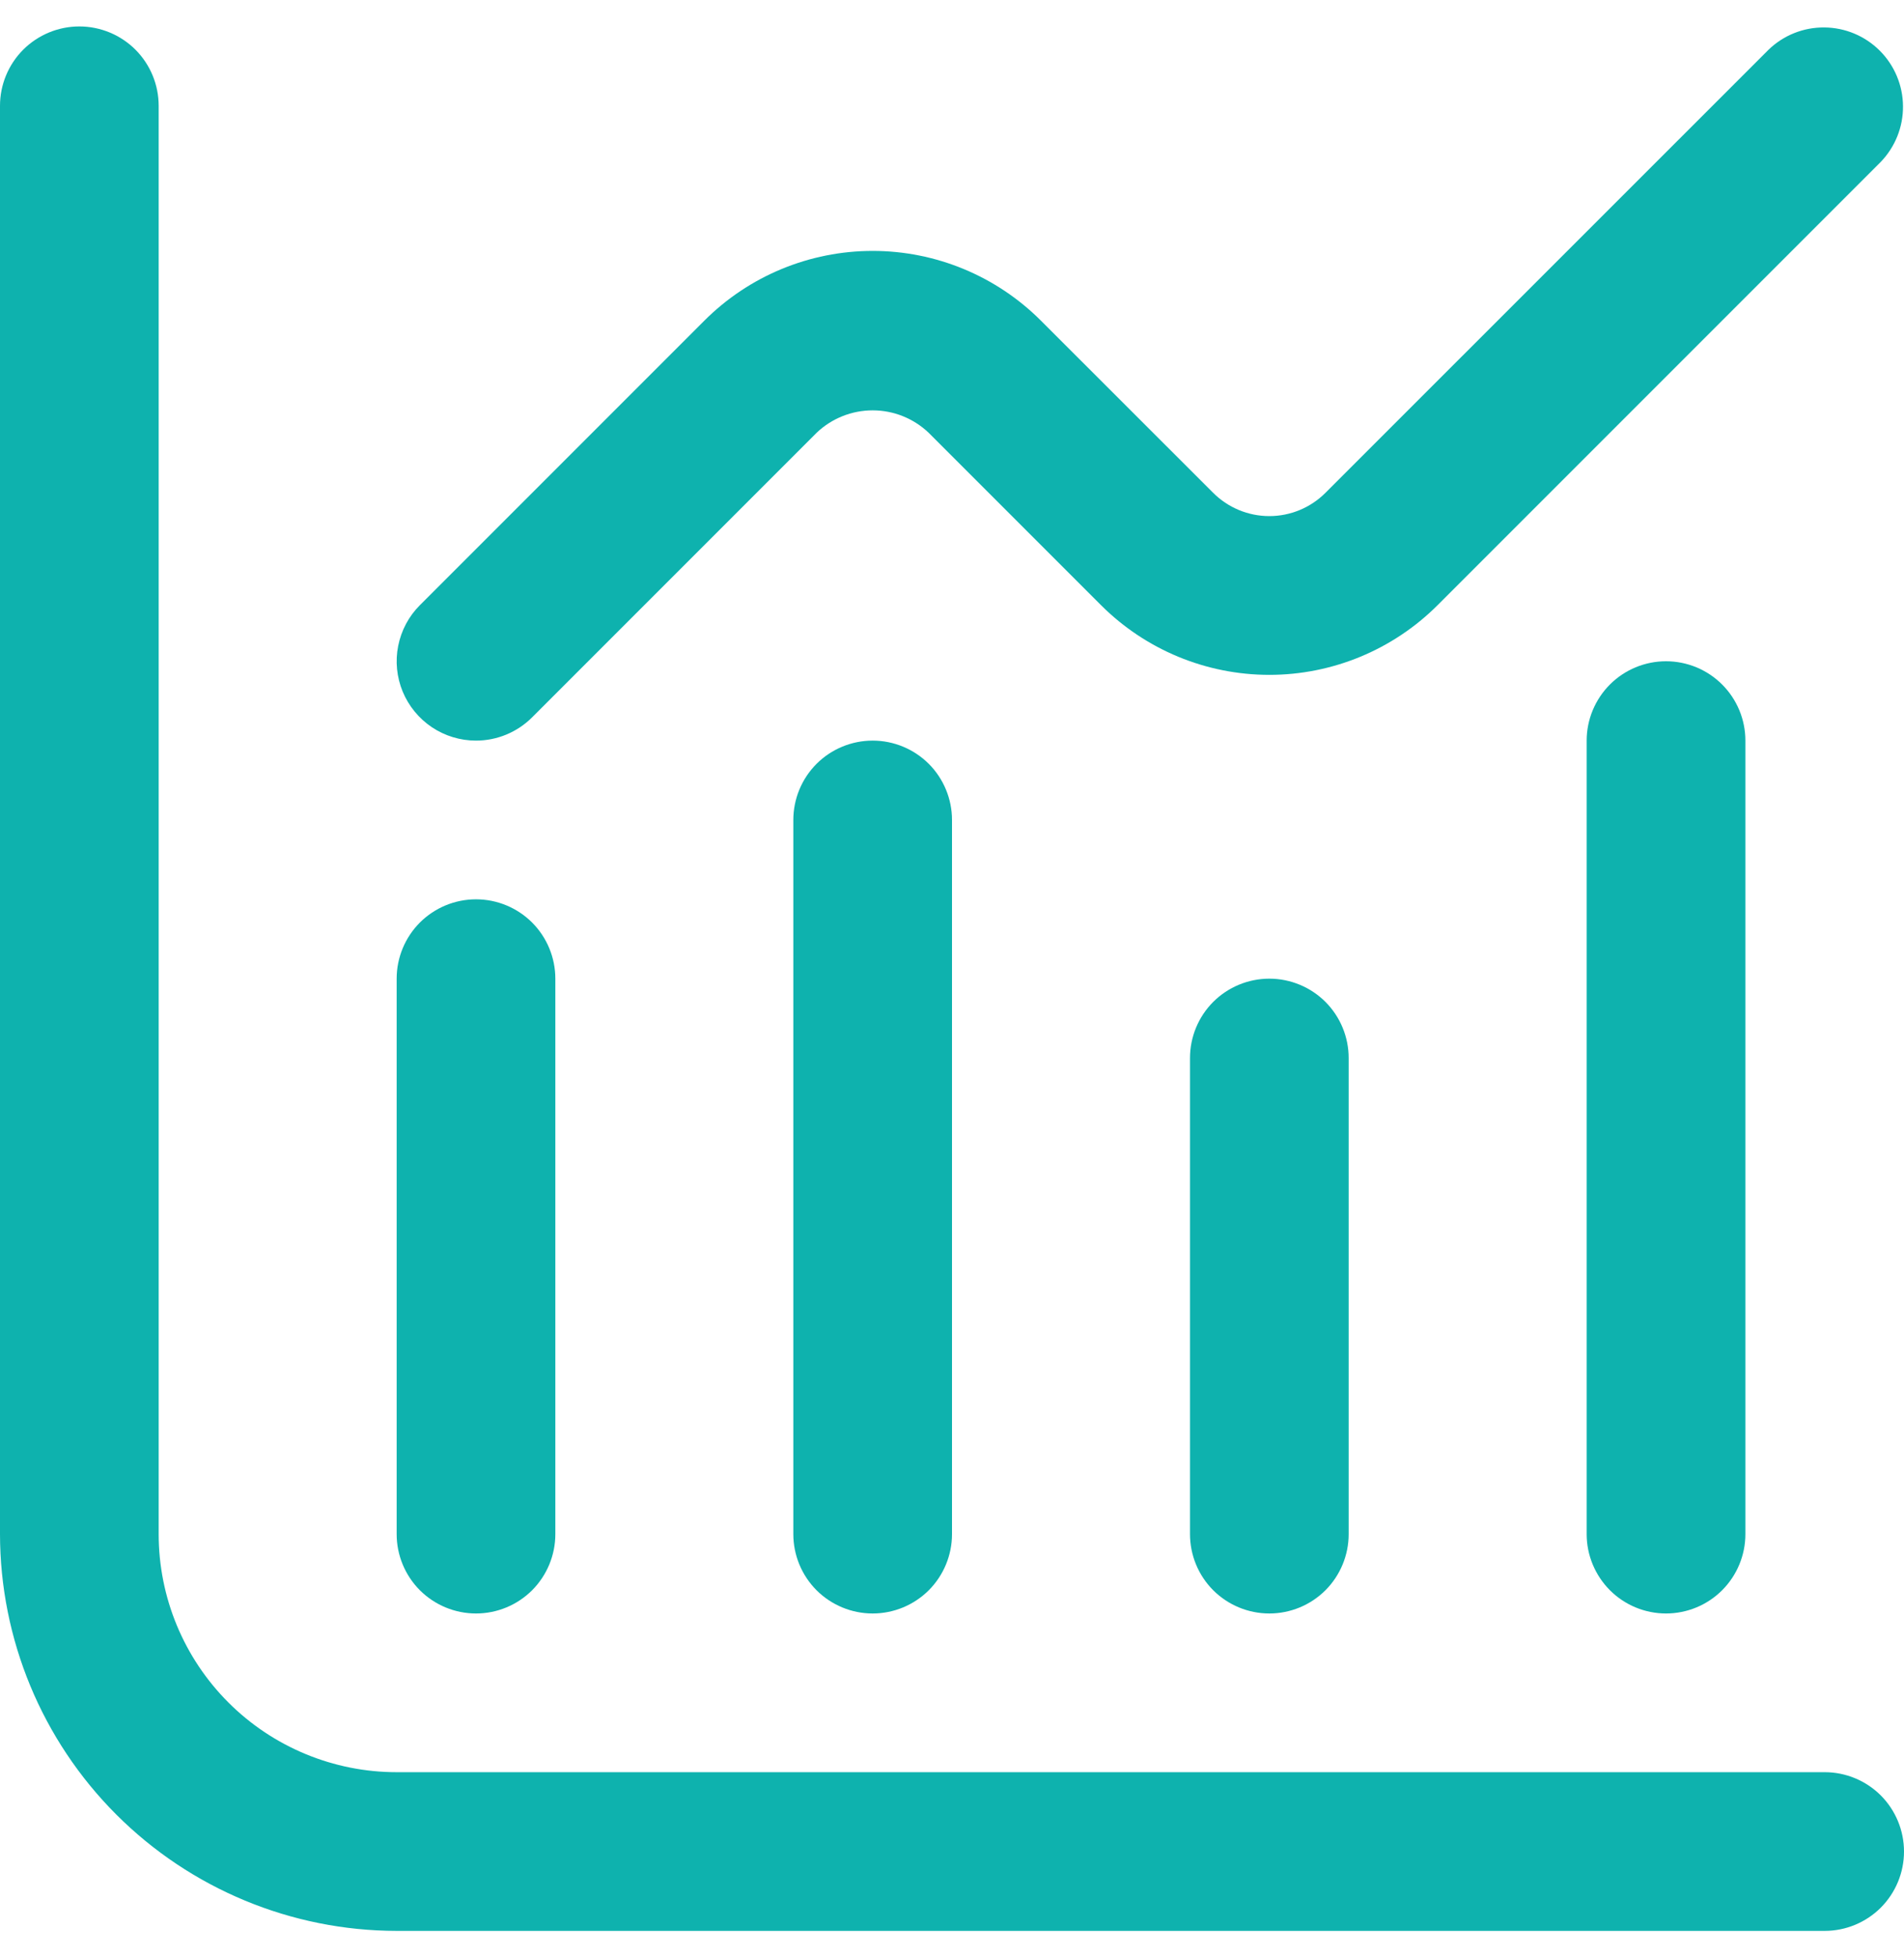
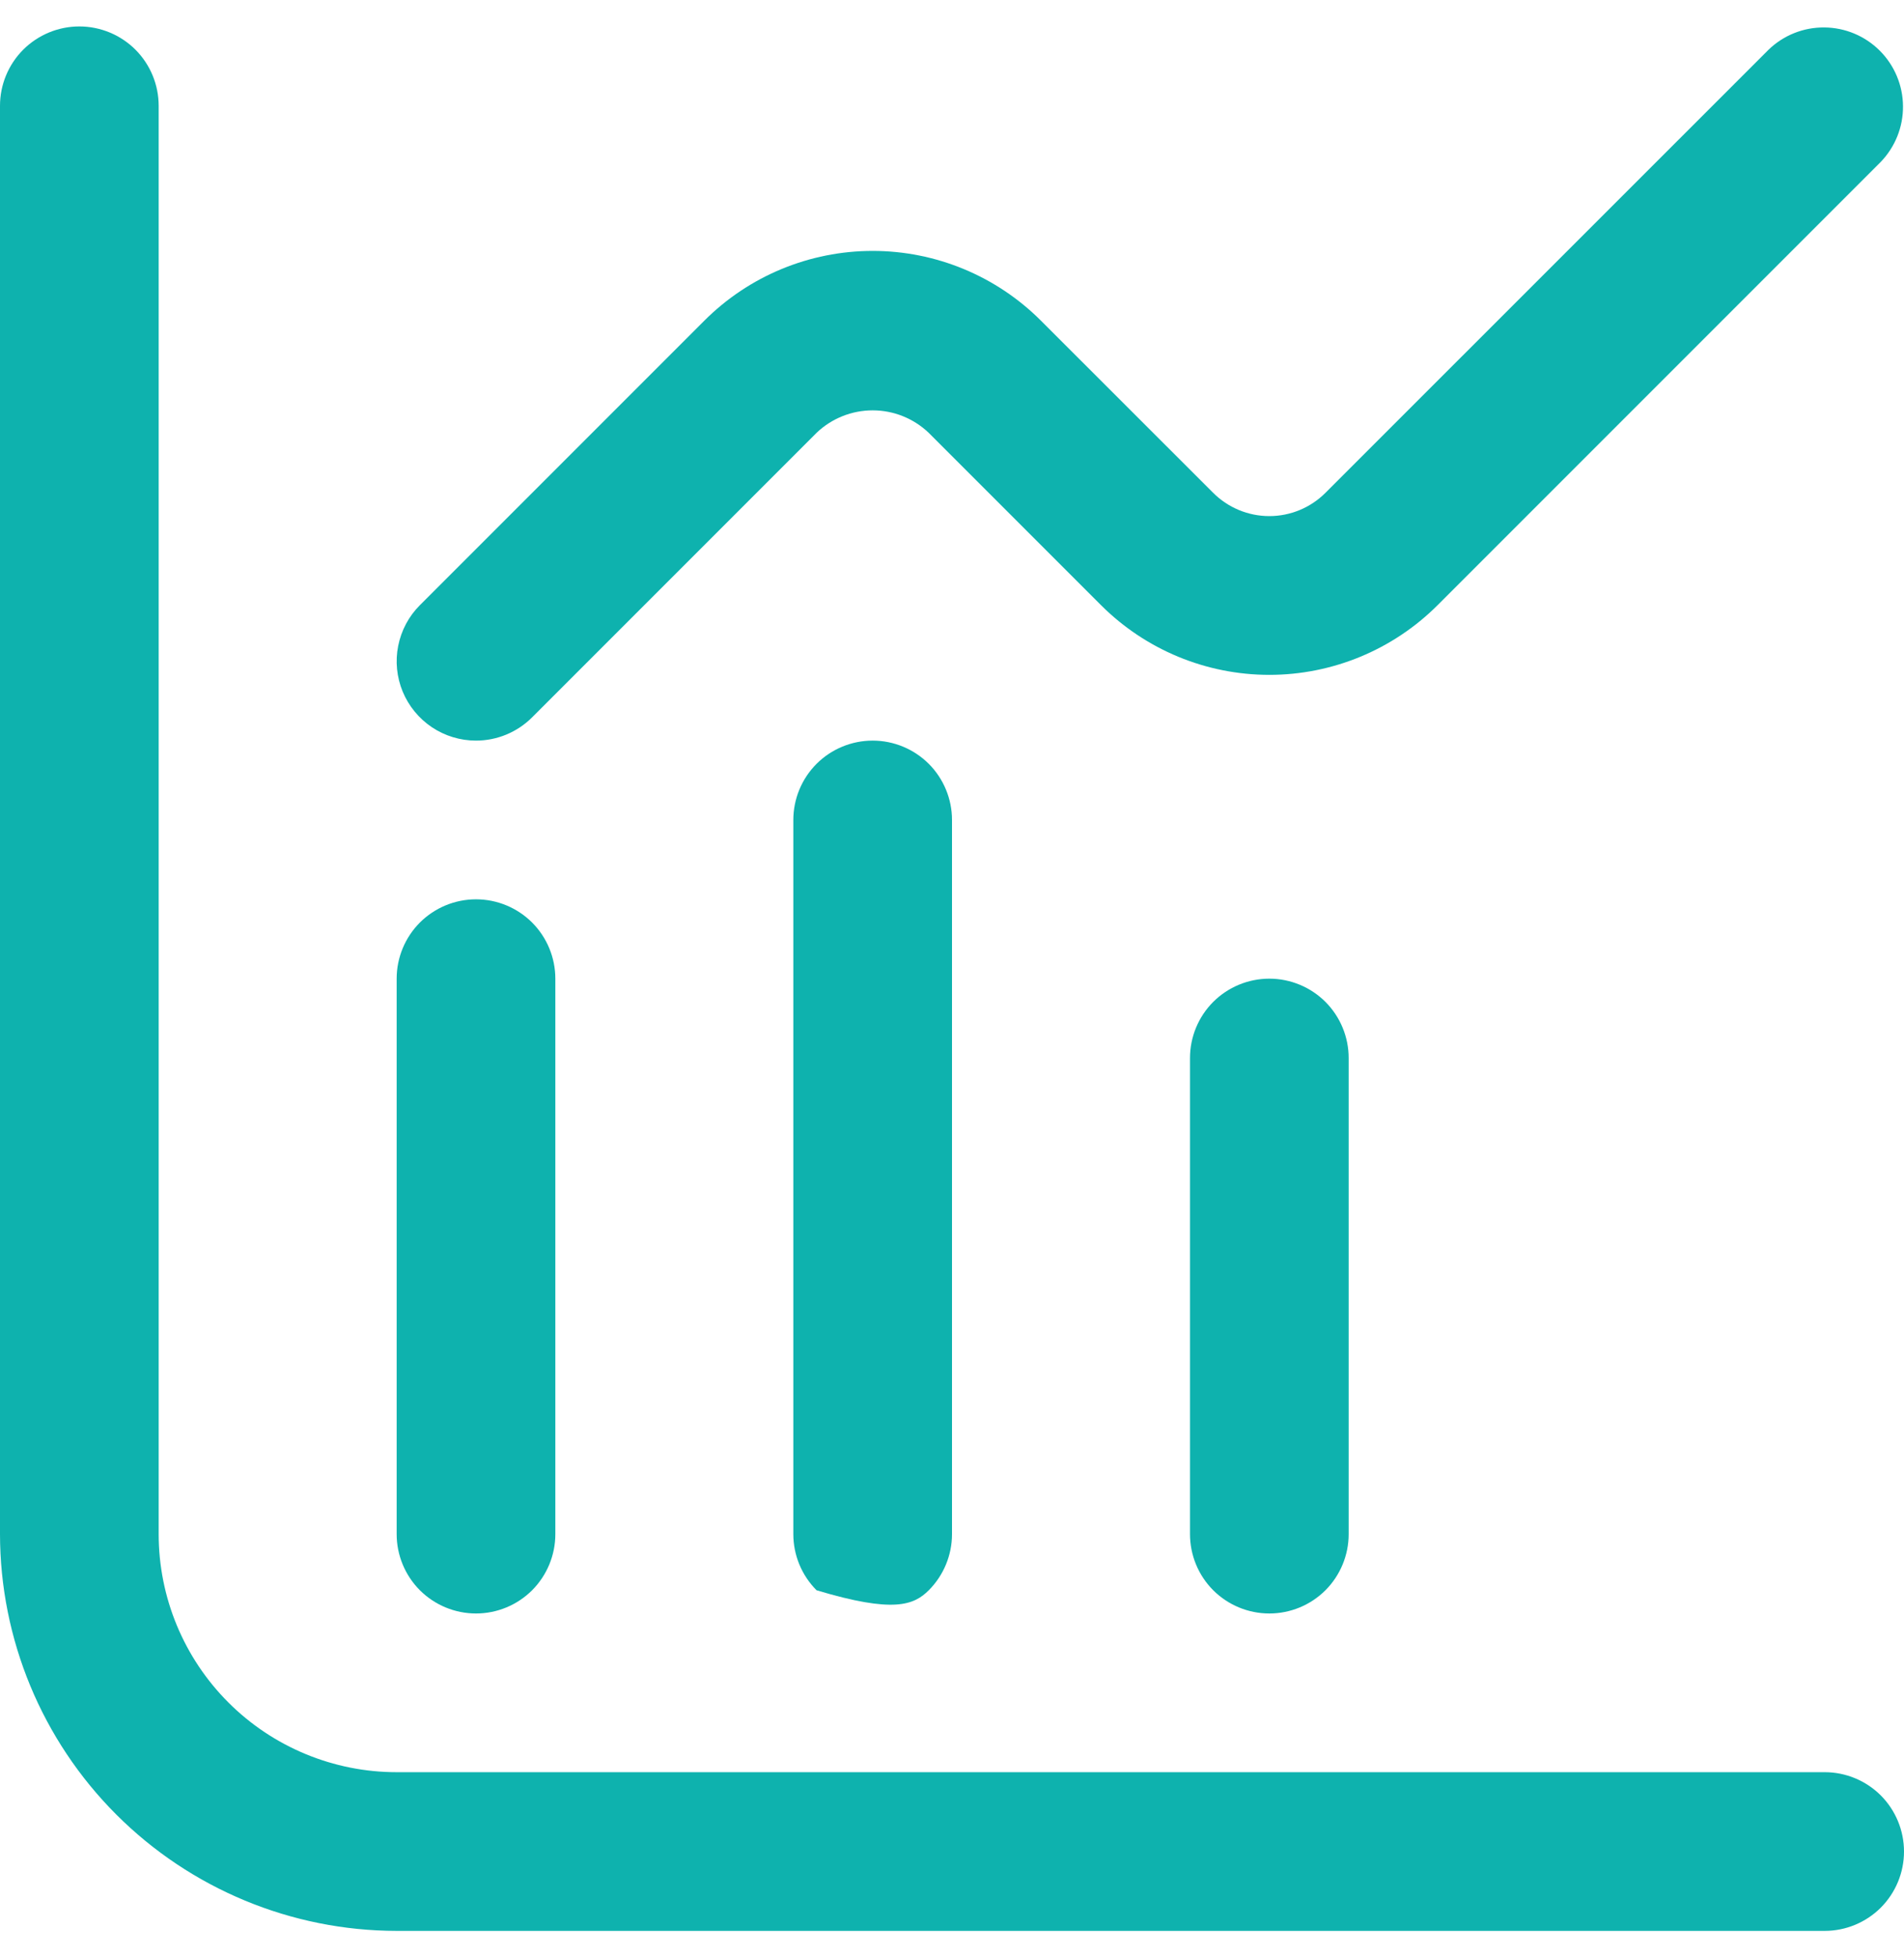
<svg xmlns="http://www.w3.org/2000/svg" width="36" height="37" viewBox="0 0 36 37" fill="none">
  <g id="fi-rr-chart-histogram" clip-path="url(#clip0_1977_4671)">
    <path id="Vector" d="M34.5 33.5H7.5C6.307 33.5 5.162 33.026 4.318 32.182C3.474 31.338 3 30.194 3 29V2C3 1.602 2.842 1.221 2.561 0.939C2.279 0.658 1.898 0.5 1.5 0.5C1.102 0.5 0.721 0.658 0.439 0.939C0.158 1.221 0 1.602 0 2L0 29C0.002 30.988 0.793 32.895 2.199 34.301C3.605 35.707 5.512 36.498 7.5 36.5H34.5C34.898 36.5 35.279 36.342 35.561 36.061C35.842 35.779 36 35.398 36 35C36 34.602 35.842 34.221 35.561 33.939C35.279 33.658 34.898 33.5 34.5 33.5Z" fill="#0EB2AE" />
    <path id="Vector_2" d="M9 30.5C9.398 30.5 9.779 30.342 10.061 30.061C10.342 29.779 10.5 29.398 10.5 29V18.5C10.5 18.102 10.342 17.721 10.061 17.439C9.779 17.158 9.398 17 9 17C8.602 17 8.221 17.158 7.939 17.439C7.658 17.721 7.5 18.102 7.5 18.5V29C7.5 29.398 7.658 29.779 7.939 30.061C8.221 30.342 8.602 30.5 9 30.5Z" fill="#0EB2AE" />
-     <path id="Vector_3" d="M15 15.5V29C15 29.398 15.158 29.779 15.439 30.061C15.721 30.342 16.102 30.5 16.5 30.5C16.898 30.5 17.279 30.342 17.561 30.061C17.842 29.779 18 29.398 18 29V15.5C18 15.102 17.842 14.721 17.561 14.439C17.279 14.158 16.898 14 16.5 14C16.102 14 15.721 14.158 15.439 14.439C15.158 14.721 15 15.102 15 15.5Z" fill="#0EB2AE" />
+     <path id="Vector_3" d="M15 15.5V29C15 29.398 15.158 29.779 15.439 30.061C16.898 30.5 17.279 30.342 17.561 30.061C17.842 29.779 18 29.398 18 29V15.5C18 15.102 17.842 14.721 17.561 14.439C17.279 14.158 16.898 14 16.5 14C16.102 14 15.721 14.158 15.439 14.439C15.158 14.721 15 15.102 15 15.5Z" fill="#0EB2AE" />
    <path id="Vector_4" d="M22.5 20V29C22.5 29.398 22.658 29.779 22.939 30.061C23.221 30.342 23.602 30.5 24 30.5C24.398 30.5 24.779 30.342 25.061 30.061C25.342 29.779 25.5 29.398 25.5 29V20C25.5 19.602 25.342 19.221 25.061 18.939C24.779 18.658 24.398 18.5 24 18.5C23.602 18.5 23.221 18.658 22.939 18.939C22.658 19.221 22.5 19.602 22.5 20Z" fill="#0EB2AE" />
-     <path id="Vector_5" d="M30 14V29C30 29.398 30.159 29.779 30.44 30.061C30.721 30.342 31.103 30.5 31.5 30.5C31.898 30.5 32.28 30.342 32.561 30.061C32.843 29.779 33.001 29.398 33.001 29V14C33.001 13.602 32.843 13.221 32.561 12.939C32.28 12.658 31.898 12.5 31.5 12.5C31.103 12.5 30.721 12.658 30.44 12.939C30.159 13.221 30 13.602 30 14Z" fill="#0EB2AE" />
    <path id="Vector_6" d="M9 14C9.397 14 9.779 13.842 10.06 13.561L15.439 8.182C15.725 7.909 16.105 7.757 16.5 7.757C16.895 7.757 17.274 7.909 17.56 8.182L20.818 11.44C21.662 12.283 22.806 12.757 24 12.757C25.193 12.757 26.337 12.283 27.181 11.44L35.56 3.061C35.833 2.778 35.985 2.399 35.981 2.006C35.978 1.612 35.82 1.236 35.542 0.958C35.264 0.68 34.888 0.522 34.494 0.519C34.101 0.515 33.722 0.666 33.439 0.94L25.06 9.317C24.779 9.598 24.397 9.756 24 9.756C23.602 9.756 23.221 9.598 22.939 9.317L19.681 6.061C18.837 5.217 17.693 4.743 16.5 4.743C15.306 4.743 14.162 5.217 13.318 6.061L7.939 11.44C7.729 11.649 7.587 11.917 7.529 12.208C7.471 12.498 7.501 12.8 7.614 13.074C7.728 13.348 7.92 13.582 8.166 13.747C8.413 13.912 8.703 14 9 14Z" fill="#0EB2AE" />
  </g>
  <defs>
    <clipPath id="clip0_1977_4671">
      <rect width="36" height="36" fill="white" transform="translate(0 0.5)" />
    </clipPath>
  </defs>
</svg>